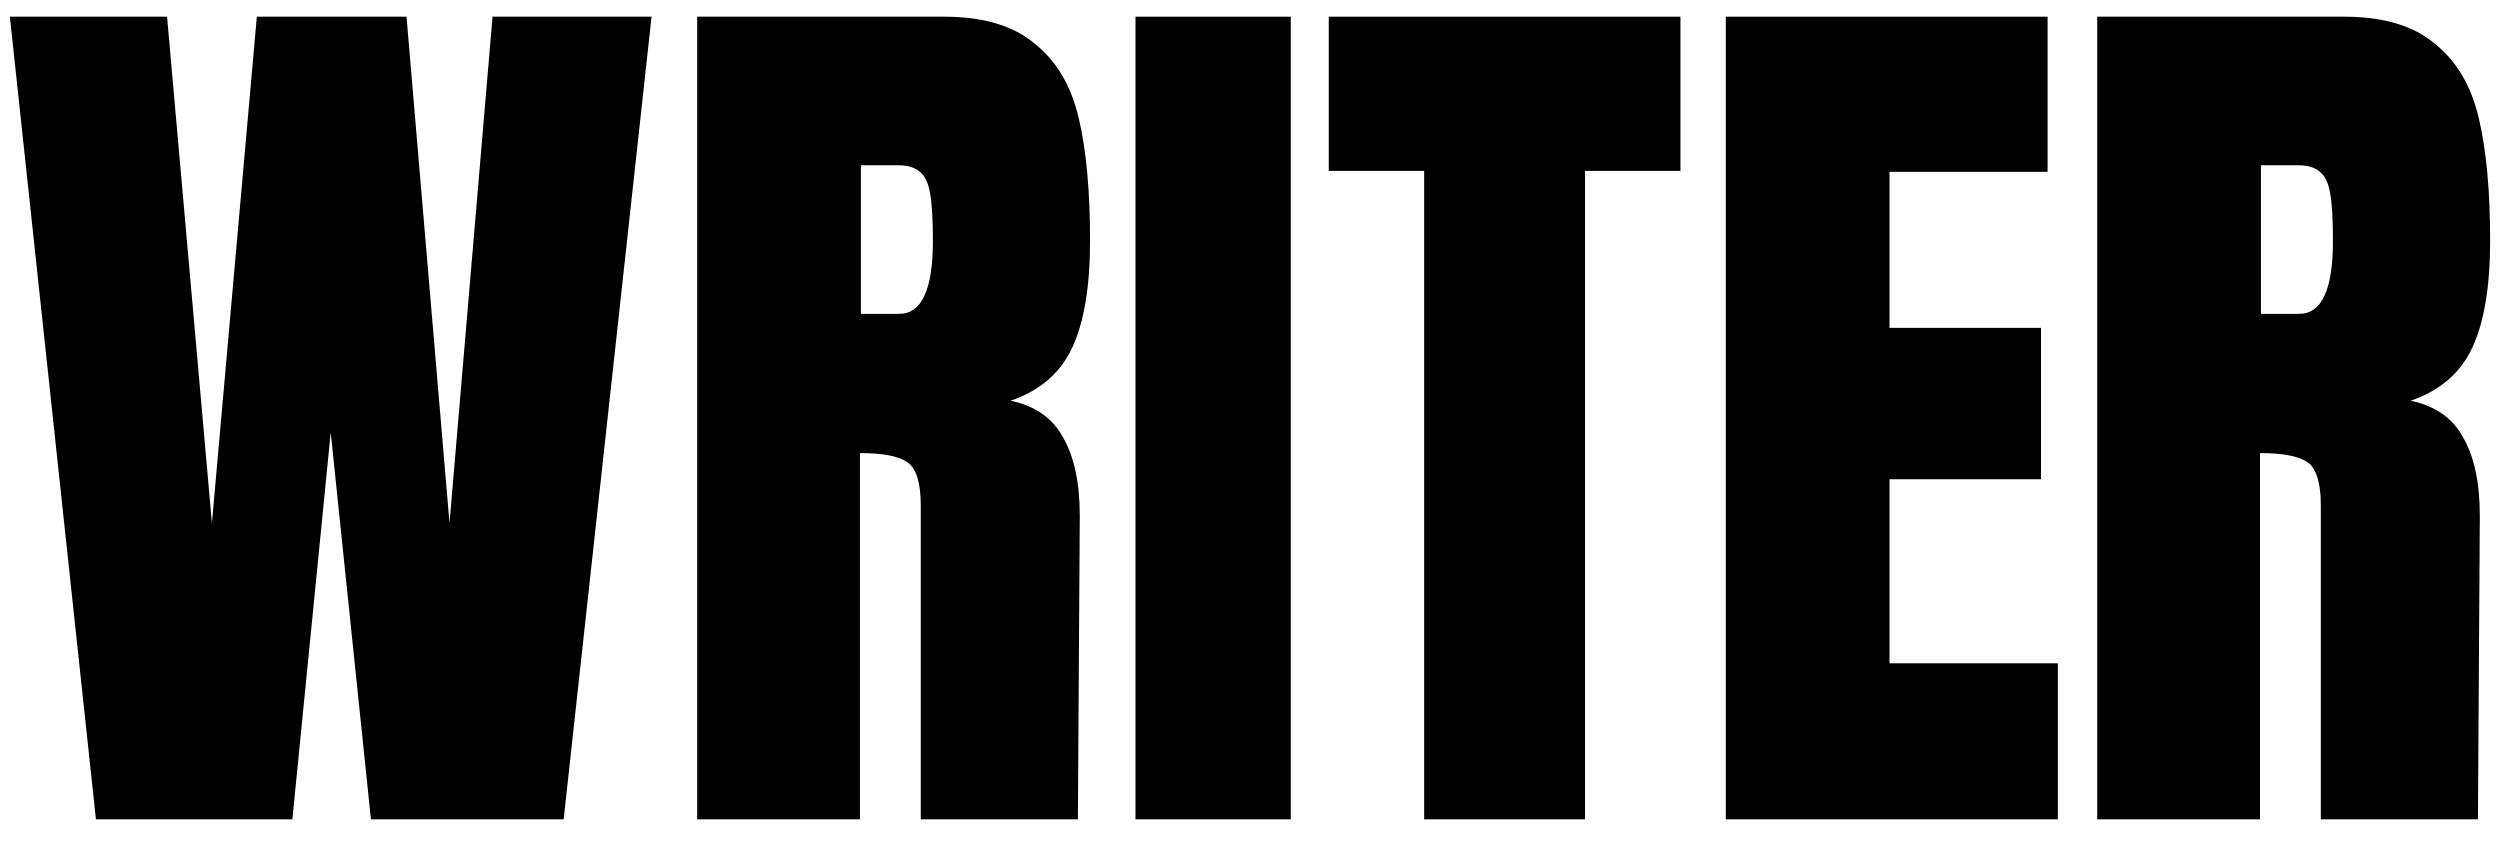
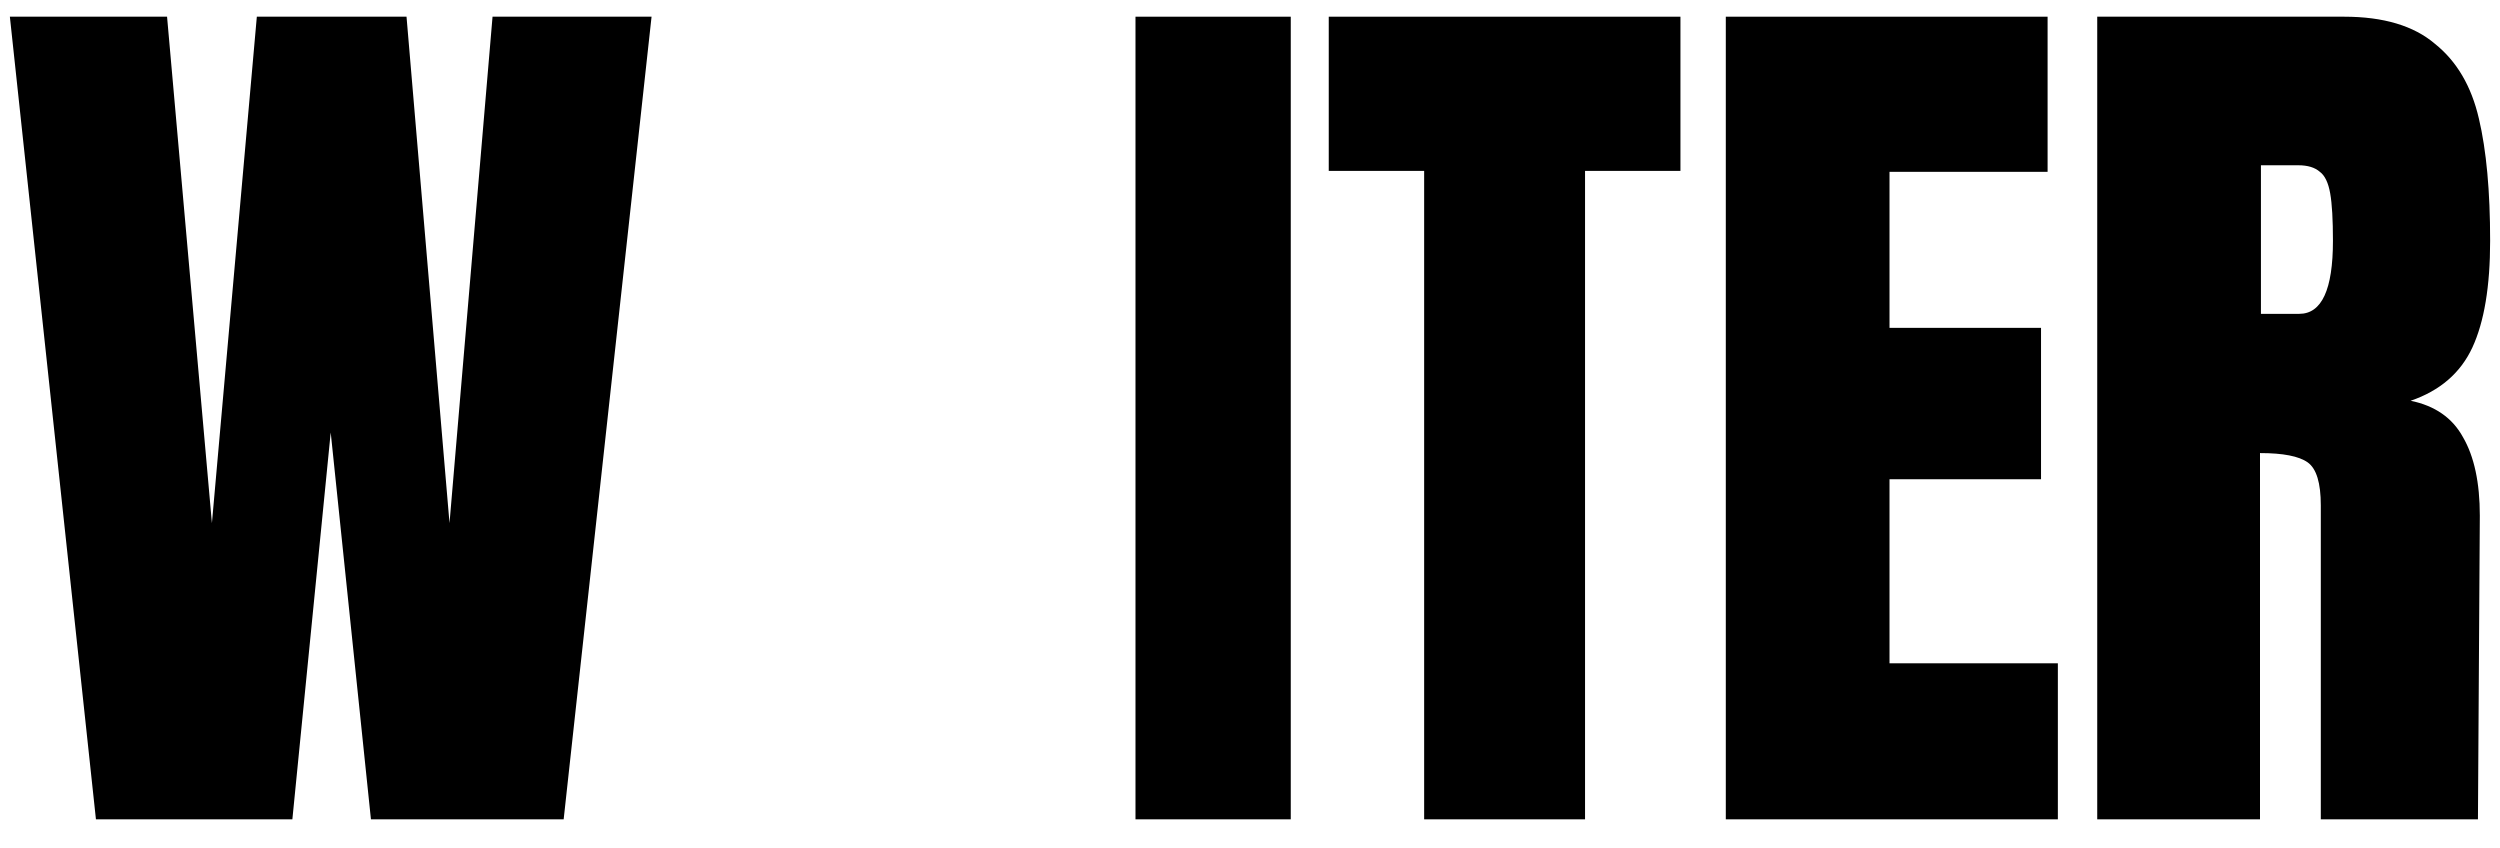
<svg xmlns="http://www.w3.org/2000/svg" width="56" height="19" viewBox="0 0 56 19" fill="none">
  <path d="M2.149 18.353L0.221 0.374H3.742L4.747 11.718L5.753 0.374H9.106L10.069 11.718L11.033 0.374H14.595L12.626 18.353H8.309L7.408 9.688L6.549 18.353H2.149Z" fill="currentColor" />
-   <path d="M15.617 0.374H21.149C22.029 0.374 22.706 0.577 23.181 0.981C23.67 1.372 23.998 1.93 24.166 2.656C24.334 3.367 24.417 4.281 24.417 5.397C24.417 6.416 24.285 7.211 24.019 7.784C23.754 8.356 23.293 8.753 22.636 8.977C23.181 9.088 23.572 9.36 23.81 9.793C24.061 10.225 24.187 10.811 24.187 11.551L24.145 18.353H20.625V11.321C20.625 10.818 20.527 10.498 20.331 10.358C20.136 10.218 19.78 10.149 19.263 10.149V18.353H15.617V0.374ZM20.143 7.03C20.646 7.03 20.897 6.486 20.897 5.397C20.897 4.923 20.876 4.567 20.834 4.33C20.793 4.093 20.716 3.932 20.604 3.849C20.492 3.751 20.331 3.702 20.122 3.702H19.284V7.03H20.143Z" fill="currentColor" />
  <path d="M25.435 18.353V0.374H28.913V18.353H25.435Z" fill="currentColor" />
  <path d="M31.901 18.353V3.828H29.764V0.374H37.642V3.828H35.505V18.353H31.901Z" fill="currentColor" />
  <path d="M38.658 18.353V0.374H45.866V3.849H42.325V7.344H45.719V10.735H42.325V14.858H46.096V18.353H38.658Z" fill="currentColor" />
  <path d="M46.978 0.374H52.51C53.39 0.374 54.068 0.577 54.542 0.981C55.031 1.372 55.359 1.93 55.527 2.656C55.695 3.367 55.779 4.281 55.779 5.397C55.779 6.416 55.646 7.211 55.381 7.784C55.115 8.356 54.654 8.753 53.998 8.977C54.542 9.088 54.934 9.36 55.171 9.793C55.422 10.225 55.548 10.811 55.548 11.551L55.506 18.353H51.986V11.321C51.986 10.818 51.889 10.498 51.693 10.358C51.497 10.218 51.141 10.149 50.624 10.149V18.353H46.978V0.374ZM51.504 7.03C52.007 7.03 52.258 6.486 52.258 5.397C52.258 4.923 52.238 4.567 52.196 4.33C52.154 4.093 52.077 3.932 51.965 3.849C51.854 3.751 51.693 3.702 51.483 3.702H50.645V7.03H51.504Z" fill="currentColor" />
</svg>